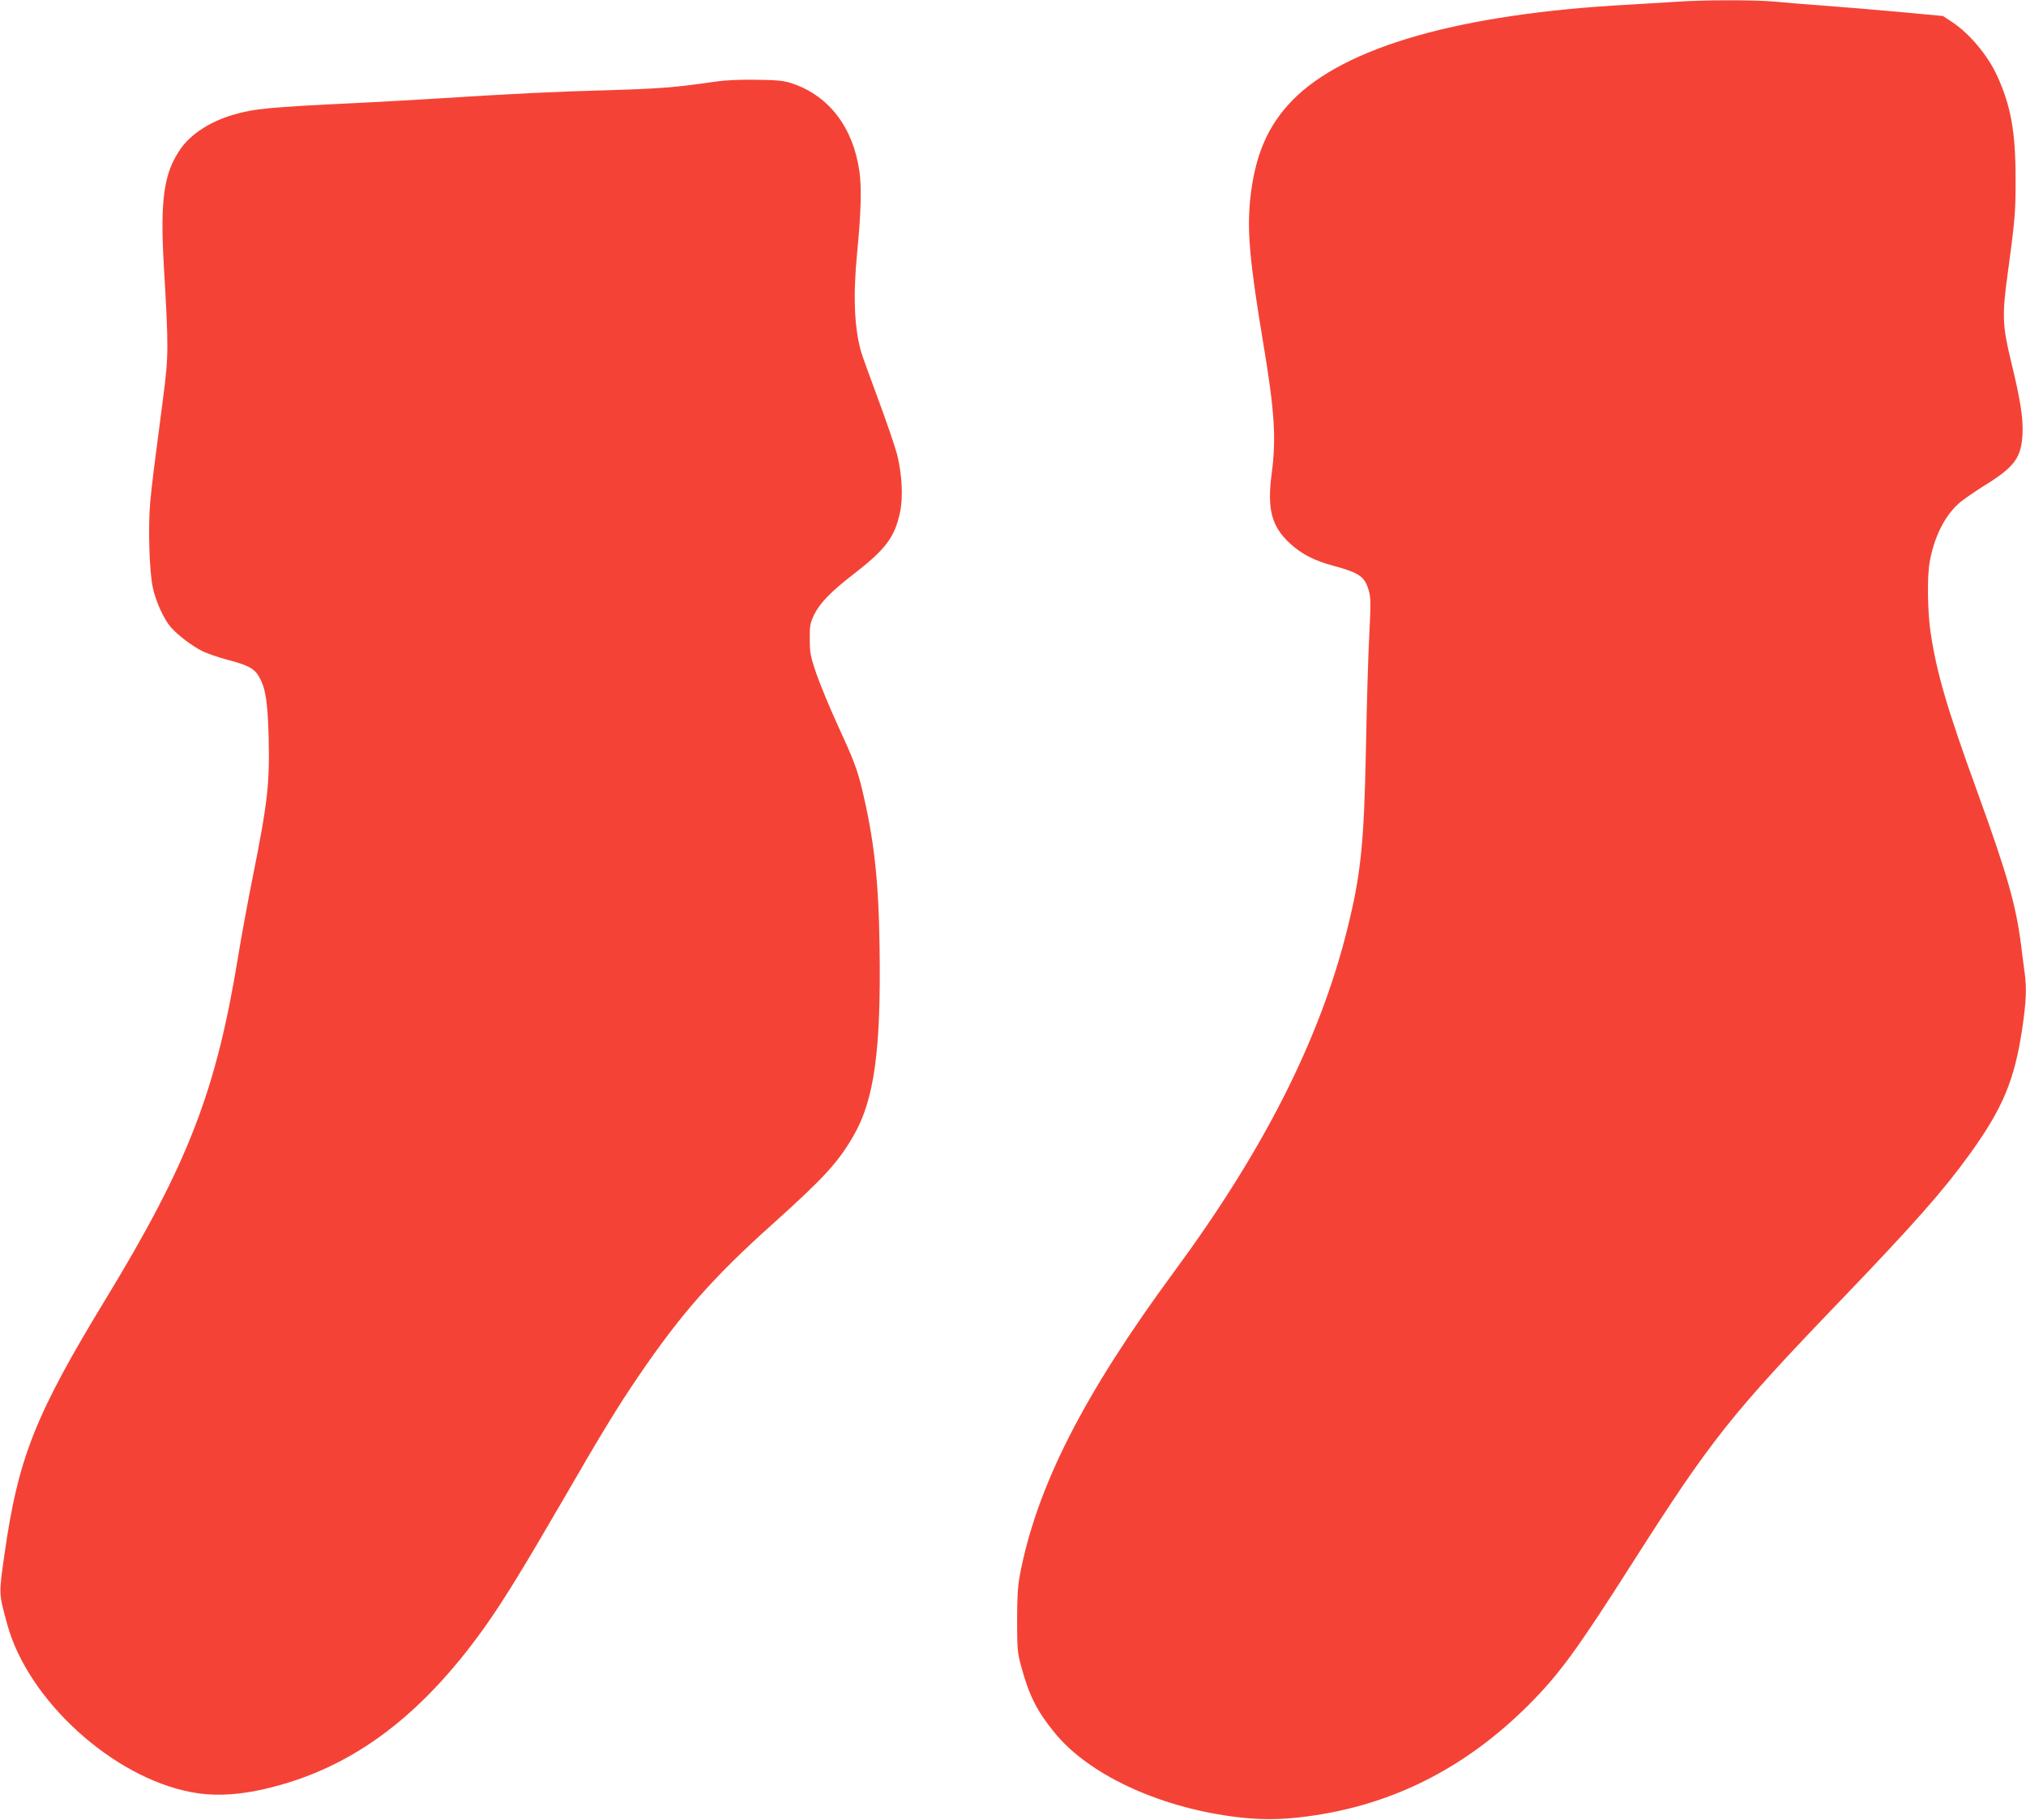
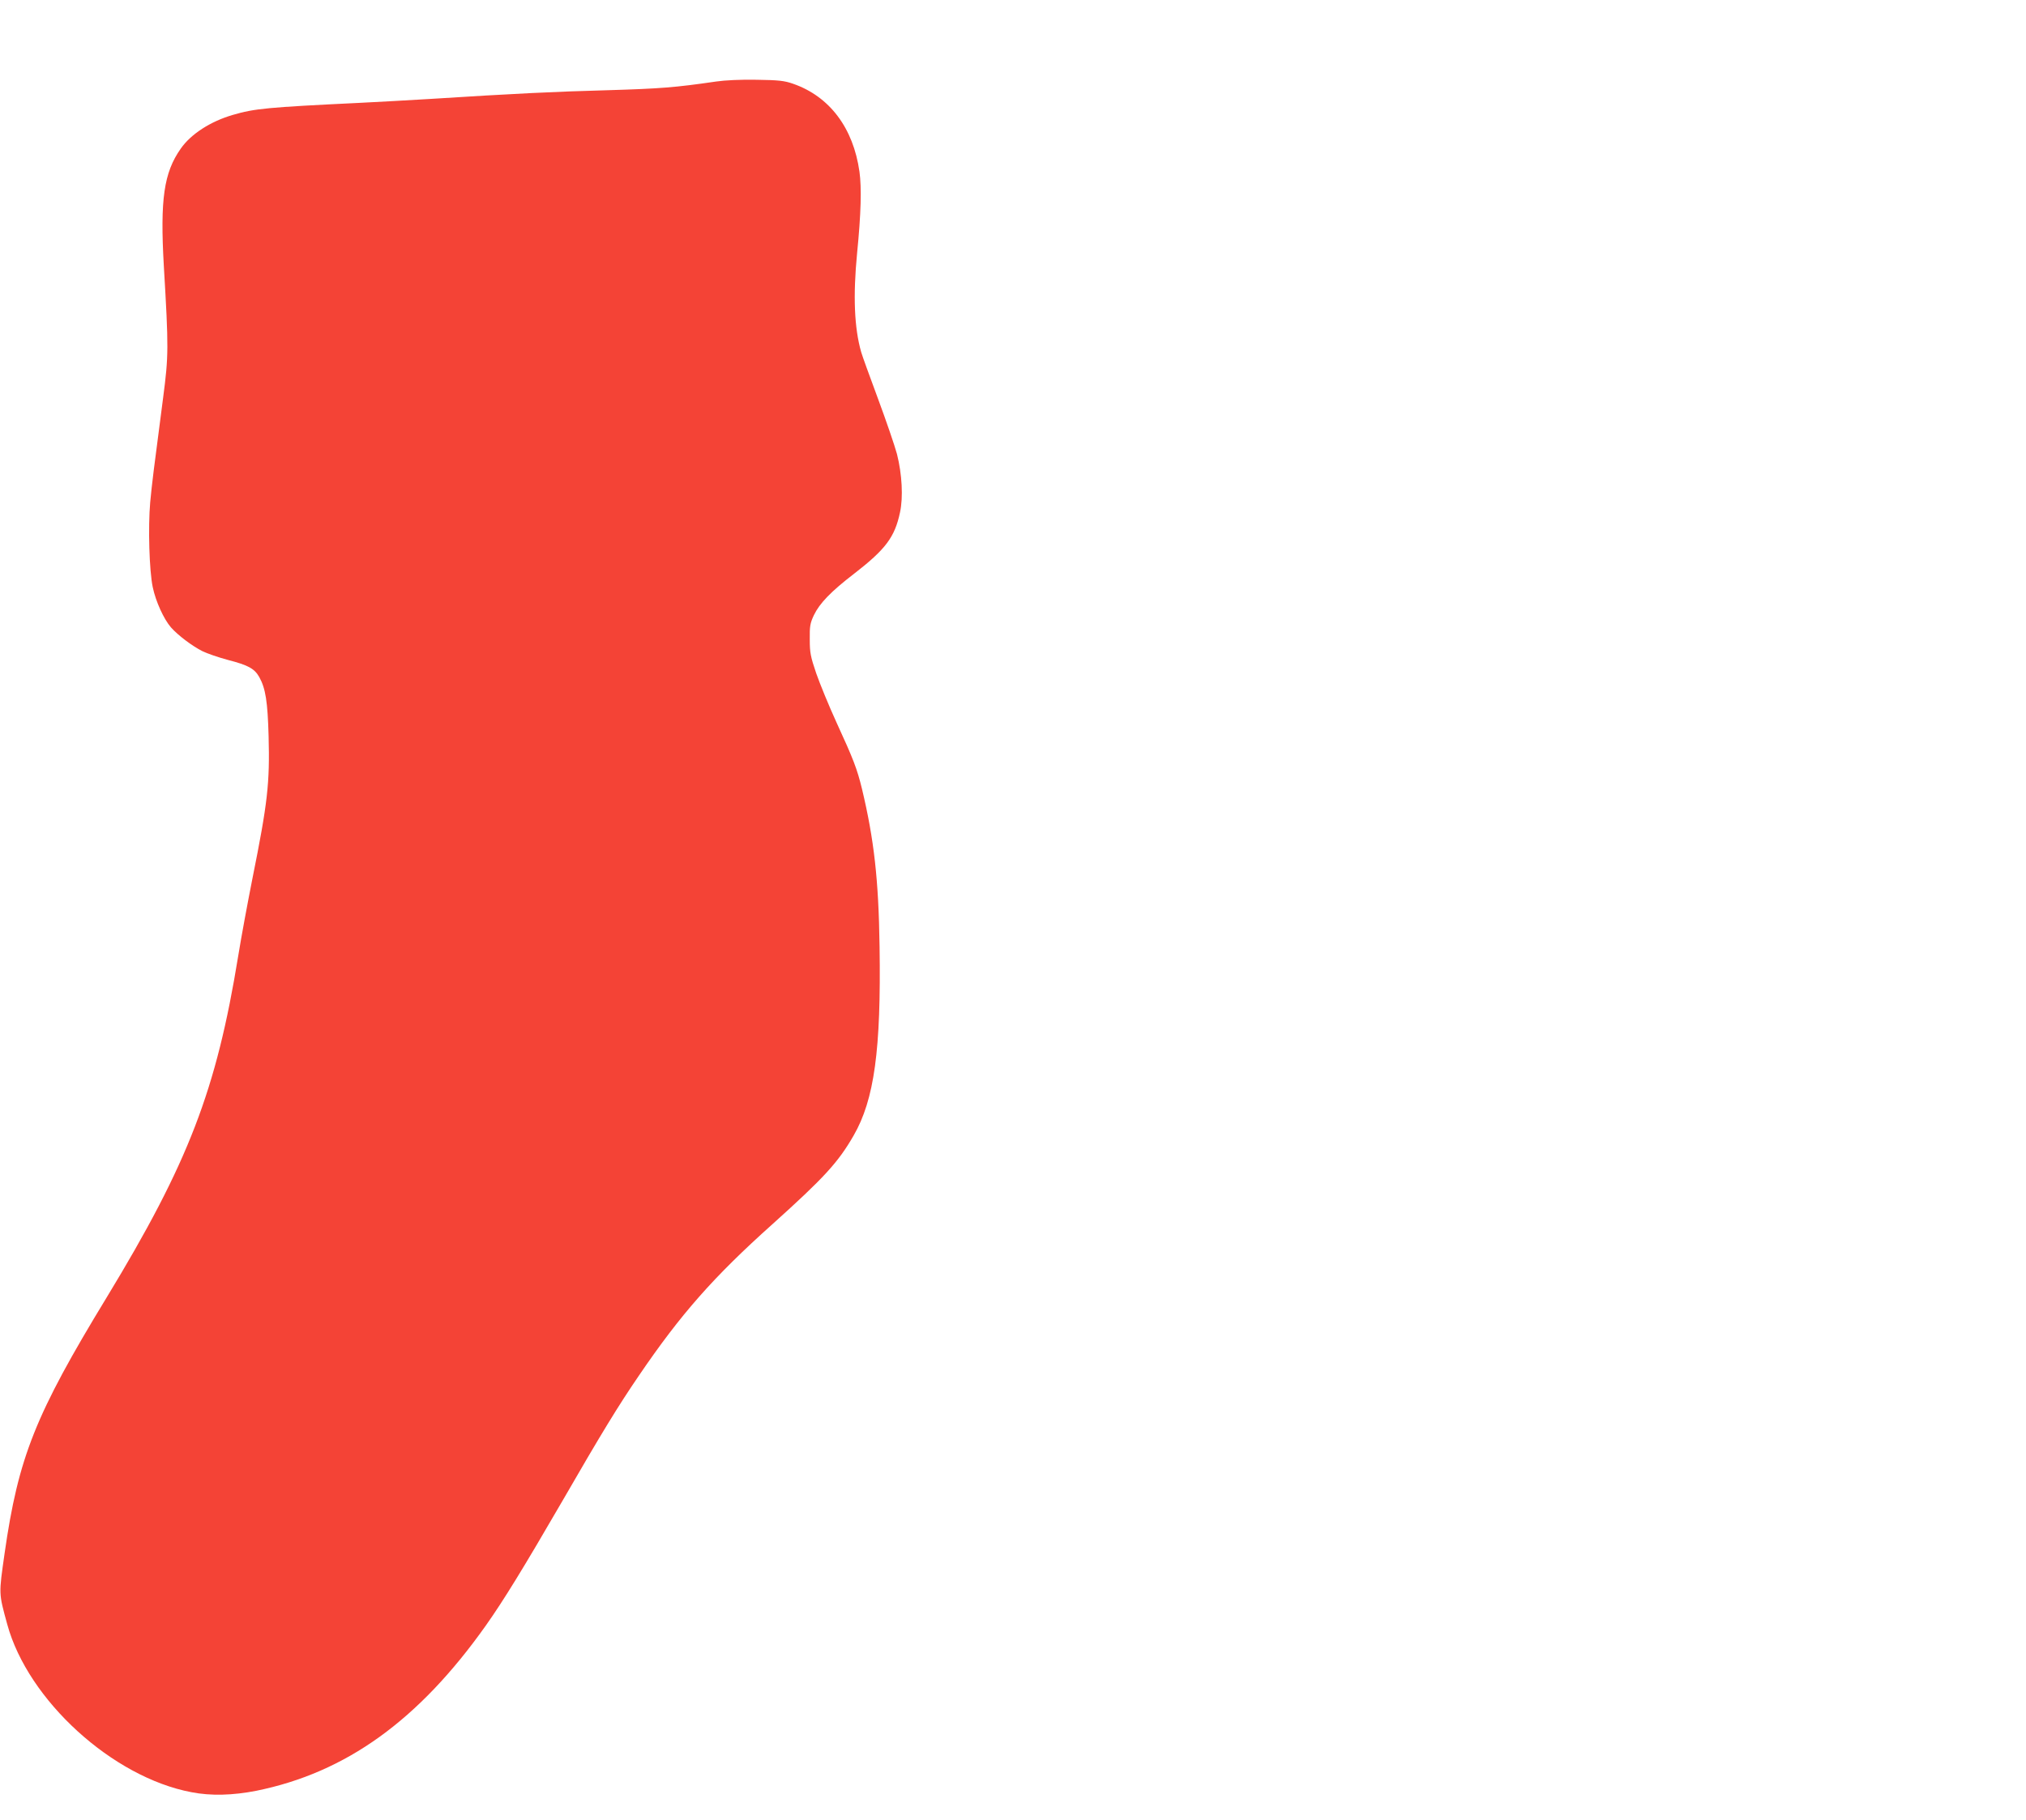
<svg xmlns="http://www.w3.org/2000/svg" version="1.0" width="1280pt" height="1150pt" viewBox="0 0 1280 1150" preserveAspectRatio="xMidYMid meet">
  <g transform="translate(0,1150) scale(0.1,-0.1)" fill="#f44336" stroke="none">
-     <path d="M10595 11489 c-60 -4 -202 -12 -315 -19 -1058 -58 -1784 -266 -2115 -604 -156 -160 -237 -349 -266 -621 -21 -203 -4 -397 81 -907 73 -436 84 -606 54 -833 -29 -221 -1 -330 114 -437 75 -69 154 -110 277 -143 162 -44 197 -68 222 -154 14 -49 14 -81 4 -281 -7 -124 -16 -443 -21 -710 -12 -615 -32 -808 -121 -1162 -173 -690 -526 -1386 -1091 -2153 -574 -779 -870 -1362 -975 -1919 -13 -67 -17 -143 -17 -286 0 -178 2 -203 26 -290 50 -184 99 -281 210 -417 212 -261 643 -465 1120 -530 170 -23 307 -23 483 1 531 71 992 304 1390 701 198 198 307 348 665 910 489 767 618 930 1310 1650 463 482 649 693 817 926 208 290 280 464 329 788 26 178 29 255 15 359 -5 37 -15 110 -21 162 -32 257 -86 448 -275 970 -195 536 -262 766 -299 1023 -18 123 -21 345 -5 433 27 156 92 289 180 369 24 23 98 74 163 115 193 119 236 176 244 327 5 99 -13 217 -74 466 -53 220 -56 288 -19 553 46 337 50 389 49 604 0 285 -30 451 -114 636 -59 132 -177 273 -290 347 l-55 36 -280 26 c-154 14 -370 32 -480 40 -110 8 -247 19 -305 25 -118 11 -448 11 -615 -1z" />
    <path d="M4525 10985 c-261 -38 -353 -45 -685 -55 -337 -9 -584 -21 -1120 -55 -129 -8 -332 -19 -450 -25 -582 -28 -663 -36 -799 -76 -141 -41 -265 -121 -329 -213 -107 -152 -131 -321 -107 -741 31 -522 30 -568 -4 -830 -62 -474 -70 -537 -82 -663 -14 -158 -6 -433 16 -537 19 -91 70 -202 115 -254 44 -50 133 -117 198 -150 30 -15 103 -40 163 -56 128 -33 167 -55 197 -108 40 -72 53 -155 59 -373 8 -297 -6 -422 -102 -899 -30 -151 -71 -372 -90 -490 -138 -849 -315 -1308 -830 -2156 -452 -742 -559 -1011 -646 -1619 -37 -261 -38 -248 17 -449 131 -479 665 -966 1164 -1060 123 -24 260 -20 409 9 567 115 1026 445 1451 1045 111 157 237 362 483 786 247 428 354 603 484 793 264 388 471 623 843 956 327 294 415 390 513 560 131 227 174 543 164 1194 -6 424 -35 678 -111 996 -31 127 -53 185 -161 420 -48 105 -105 244 -128 310 -36 106 -41 131 -41 215 -1 83 2 102 26 153 36 75 107 149 254 262 199 154 257 231 290 387 21 96 13 242 -19 369 -14 52 -68 210 -120 350 -52 140 -100 272 -106 294 -44 153 -52 357 -26 625 25 251 29 414 15 515 -39 277 -189 476 -420 556 -55 19 -89 23 -230 25 -100 2 -201 -3 -255 -11z" />
  </g>
</svg>